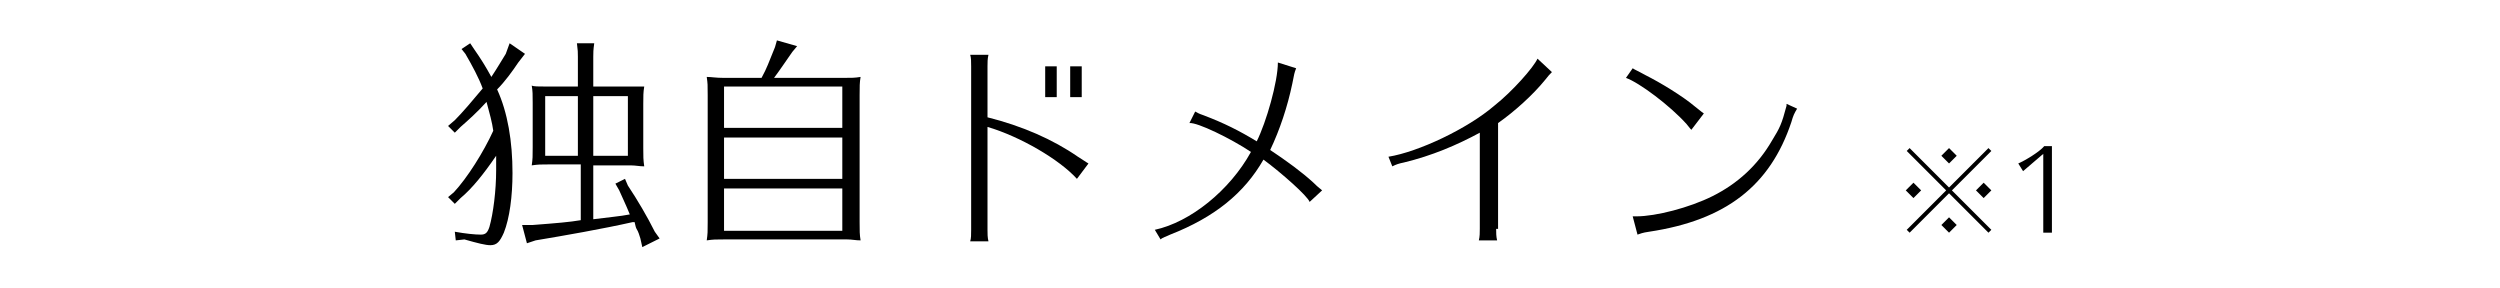
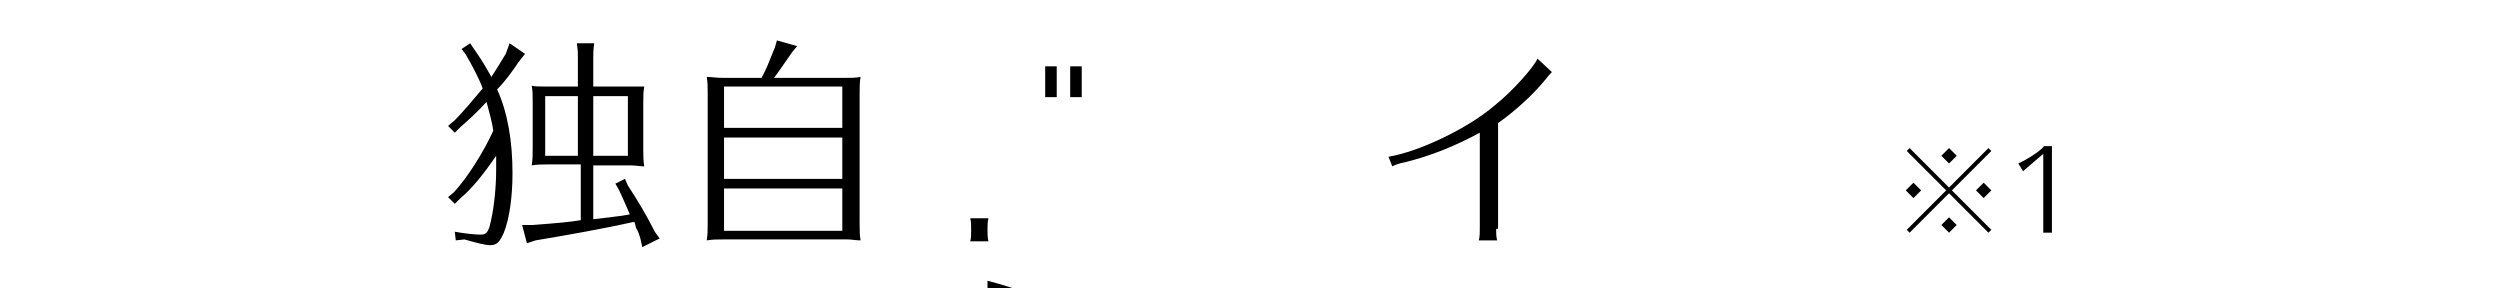
<svg xmlns="http://www.w3.org/2000/svg" version="1.1" id="レイヤー_1" x="0px" y="0px" viewBox="0 0 260 30" style="enable-background:new 0 0 260 30;" xml:space="preserve">
  <g>
    <path d="M47.3,24.1c1.1,0.2,2.1,0.3,2.7,0.3c0.5,0,0.7-0.2,0.9-0.8c0.4-1.4,0.7-3.8,0.7-5.9c0-0.5,0-1,0-1.5   c-1.3,1.9-2.5,3.4-3.7,4.4l-0.6,0.6l-0.7-0.7l0.6-0.5c1.4-1.5,3.1-4.2,4.1-6.4c-0.1-0.8-0.4-1.9-0.7-3c-1,1.1-1.9,1.9-2.7,2.6   l-0.6,0.6l-0.7-0.7l0.7-0.6c0.8-0.8,1.9-2.1,2.9-3.3c-0.4-1.1-1.1-2.4-1.8-3.6L48,5.1l0.9-0.6l0.4,0.6c0.7,1,1.2,1.8,1.8,2.9   c0.6-0.9,1-1.6,1.5-2.4L53,4.5l1.6,1.1l-0.7,0.9c-0.6,0.9-1.4,2-2.2,2.8c1.1,2.4,1.6,5.4,1.6,8.7c0,2.4-0.3,4.7-0.9,6.2   c-0.4,0.9-0.7,1.3-1.4,1.3c-0.5,0-1.3-0.2-2.7-0.6L47.4,25L47.3,24.1z M65.2,9c0.9,0,1.2,0,1.8,0c-0.1,0.6-0.1,1-0.1,1.8v4.6   c0,0.9,0,1.2,0.1,1.9c-0.5,0-0.9-0.1-1.4-0.1h-0.4h-3.5v5.6c1.5-0.2,2.8-0.3,3.8-0.5c-0.4-1-0.8-1.8-1.1-2.5L64,19.1l1-0.5l0.3,0.7   c1,1.5,2,3.2,2.8,4.8l0.5,0.7l-1.8,0.9l-0.2-0.9c-0.1-0.3-0.2-0.7-0.4-1c-0.1-0.2-0.1-0.3-0.2-0.7h-0.2c-3.1,0.7-7.1,1.4-10.1,1.9   l-0.9,0.3l-0.5-1.9h1.1c2.6-0.2,3.8-0.3,5-0.5v-5.8h-3.3c-0.9,0-1.1,0-1.8,0.1c0.1-0.7,0.1-0.9,0.1-1.9v-4.6c0-0.9,0-1.2-0.1-1.8   C55.5,9,56,9,56.8,9h3.3V5.9c0-0.5,0-0.6-0.1-1.4h1.8c-0.1,0.7-0.1,1-0.1,1.4V9H65.2z M56.7,10v6.2h3.4V10H56.7z M61.7,10v6.2h3.6   V10H61.7z" />
    <path d="M87.7,8.1c0.9,0,1.2,0,1.8-0.1c-0.1,0.6-0.1,1-0.1,1.9v13.2c0,0.9,0,1.3,0.1,1.9c-0.5,0-0.9-0.1-1.4-0.1h-0.4H75.3   c-0.9,0-1.1,0-1.8,0.1c0.1-0.7,0.1-0.9,0.1-1.9V9.9c0-1.1,0-1.2-0.1-1.9c0.5,0,0.9,0.1,1.8,0.1h3.9c0.6-1.1,0.7-1.5,1.4-3.2   l0.2-0.7l2.1,0.6l-0.5,0.6c-0.7,1-1.3,1.9-1.9,2.7C80.5,8.1,87.7,8.1,87.7,8.1z M87.6,9H75.3v4.3h12.3C87.6,13.3,87.6,9,87.6,9z    M75.3,14.3v4.3h12.3v-4.3H75.3z M75.3,19.5V24h12.3v-4.4H75.3V19.5z" />
-     <path d="M102.7,23.9c0,0.4,0,0.8,0.1,1.2h-1.9c0.1-0.3,0.1-0.7,0.1-1.2v-17c0-0.5,0-0.9-0.1-1.2h1.9c-0.1,0.4-0.1,0.8-0.1,1.2v5.3   c3.6,0.9,6.8,2.3,9.4,4.1c0.5,0.3,0.9,0.6,1.1,0.7l-1.2,1.6c-1.8-2-5.9-4.4-9.3-5.4V23.9z M109.9,6.9v3.2h-1.2V6.9H109.9z    M112.5,6.9v3.2h-1.2V6.9H112.5z" />
-     <path d="M136.2,21c-0.2-0.6-2.9-3-4.8-4.4c-2,3.5-5.1,6-9.7,7.8c-0.4,0.2-0.8,0.3-1,0.5l-0.6-1c3.7-0.8,7.8-4.1,10-8.1   c-2.1-1.4-5.6-3.1-6.4-3l0.6-1.2c0.2,0.1,0.3,0.2,0.9,0.4c2.1,0.8,3.7,1.6,5.5,2.7c1-2,2.2-6.2,2.2-8.2l1.9,0.6   c-0.2,0.5-0.2,0.6-0.4,1.6c-0.5,2.4-1.3,4.8-2.3,6.9c1.8,1.2,3.3,2.3,4.5,3.4c0.6,0.6,0.7,0.6,0.9,0.8L136.2,21z" />
+     <path d="M102.7,23.9c0,0.4,0,0.8,0.1,1.2h-1.9c0.1-0.3,0.1-0.7,0.1-1.2c0-0.5,0-0.9-0.1-1.2h1.9c-0.1,0.4-0.1,0.8-0.1,1.2v5.3   c3.6,0.9,6.8,2.3,9.4,4.1c0.5,0.3,0.9,0.6,1.1,0.7l-1.2,1.6c-1.8-2-5.9-4.4-9.3-5.4V23.9z M109.9,6.9v3.2h-1.2V6.9H109.9z    M112.5,6.9v3.2h-1.2V6.9H112.5z" />
    <path d="M155.6,23.8c0,0.4,0,0.8,0.1,1.2h-1.9c0.1-0.4,0.1-0.8,0.1-1.2v-10c-2.4,1.3-5,2.4-7.9,3.1c-0.5,0.1-0.8,0.2-1.2,0.4   l-0.4-1c3.1-0.5,8.2-2.9,11-5.3c1.9-1.5,4.1-4,4.5-4.9l1.5,1.4c-0.2,0.2-0.4,0.4-0.7,0.8c-1.3,1.6-3.2,3.3-4.9,4.5v11H155.6z" />
-     <path d="M175.9,13.5c0,0-0.2-0.2-0.5-0.6c-1.7-1.9-4.9-4.3-6.3-4.8l0.7-1c0.3,0.2,0.4,0.2,1.3,0.7c1.6,0.8,3.9,2.2,5.2,3.3   c0.4,0.3,0.6,0.5,0.9,0.7L175.9,13.5z M169.8,22.5c0.2,0,0.4,0,0.4,0c2,0,5.5-0.9,7.9-2.1c2.6-1.3,4.7-3.2,6.2-5.8   c0.8-1.3,1-1.7,1.5-3.6v-0.1v-0.1l1.1,0.5c-0.3,0.5-0.4,0.7-0.6,1.4c-2.2,6.6-6.8,10.2-14.8,11.4c-0.7,0.1-0.9,0.2-1.2,0.3   L169.8,22.5z" />
    <path d="M199.8,19.8l-0.8,0.8l-0.8-0.8L199,19L199.8,19.8z M198.3,23.9l4.1-4.1l-4.1-4.1l0.3-0.3l4.1,4.1l4.1-4.1l0.3,0.3l-4.1,4.1   l4.1,4.1l-0.3,0.3l-4.1-4.1l-4.1,4.1L198.3,23.9z M203.5,16.2l-0.8,0.8l-0.8-0.8l0.8-0.8L203.5,16.2z M203.5,23.4l-0.8,0.8   l-0.8-0.8l0.8-0.8L203.5,23.4z M207.1,19.8l-0.8,0.8l-0.8-0.8l0.8-0.8L207.1,19.8z" />
    <path d="M212.5,24.2V16l-2.1,1.8l-0.5-0.8c0.7-0.3,2.2-1.2,2.7-1.8h0.8v9H212.5z" />
  </g>
</svg>